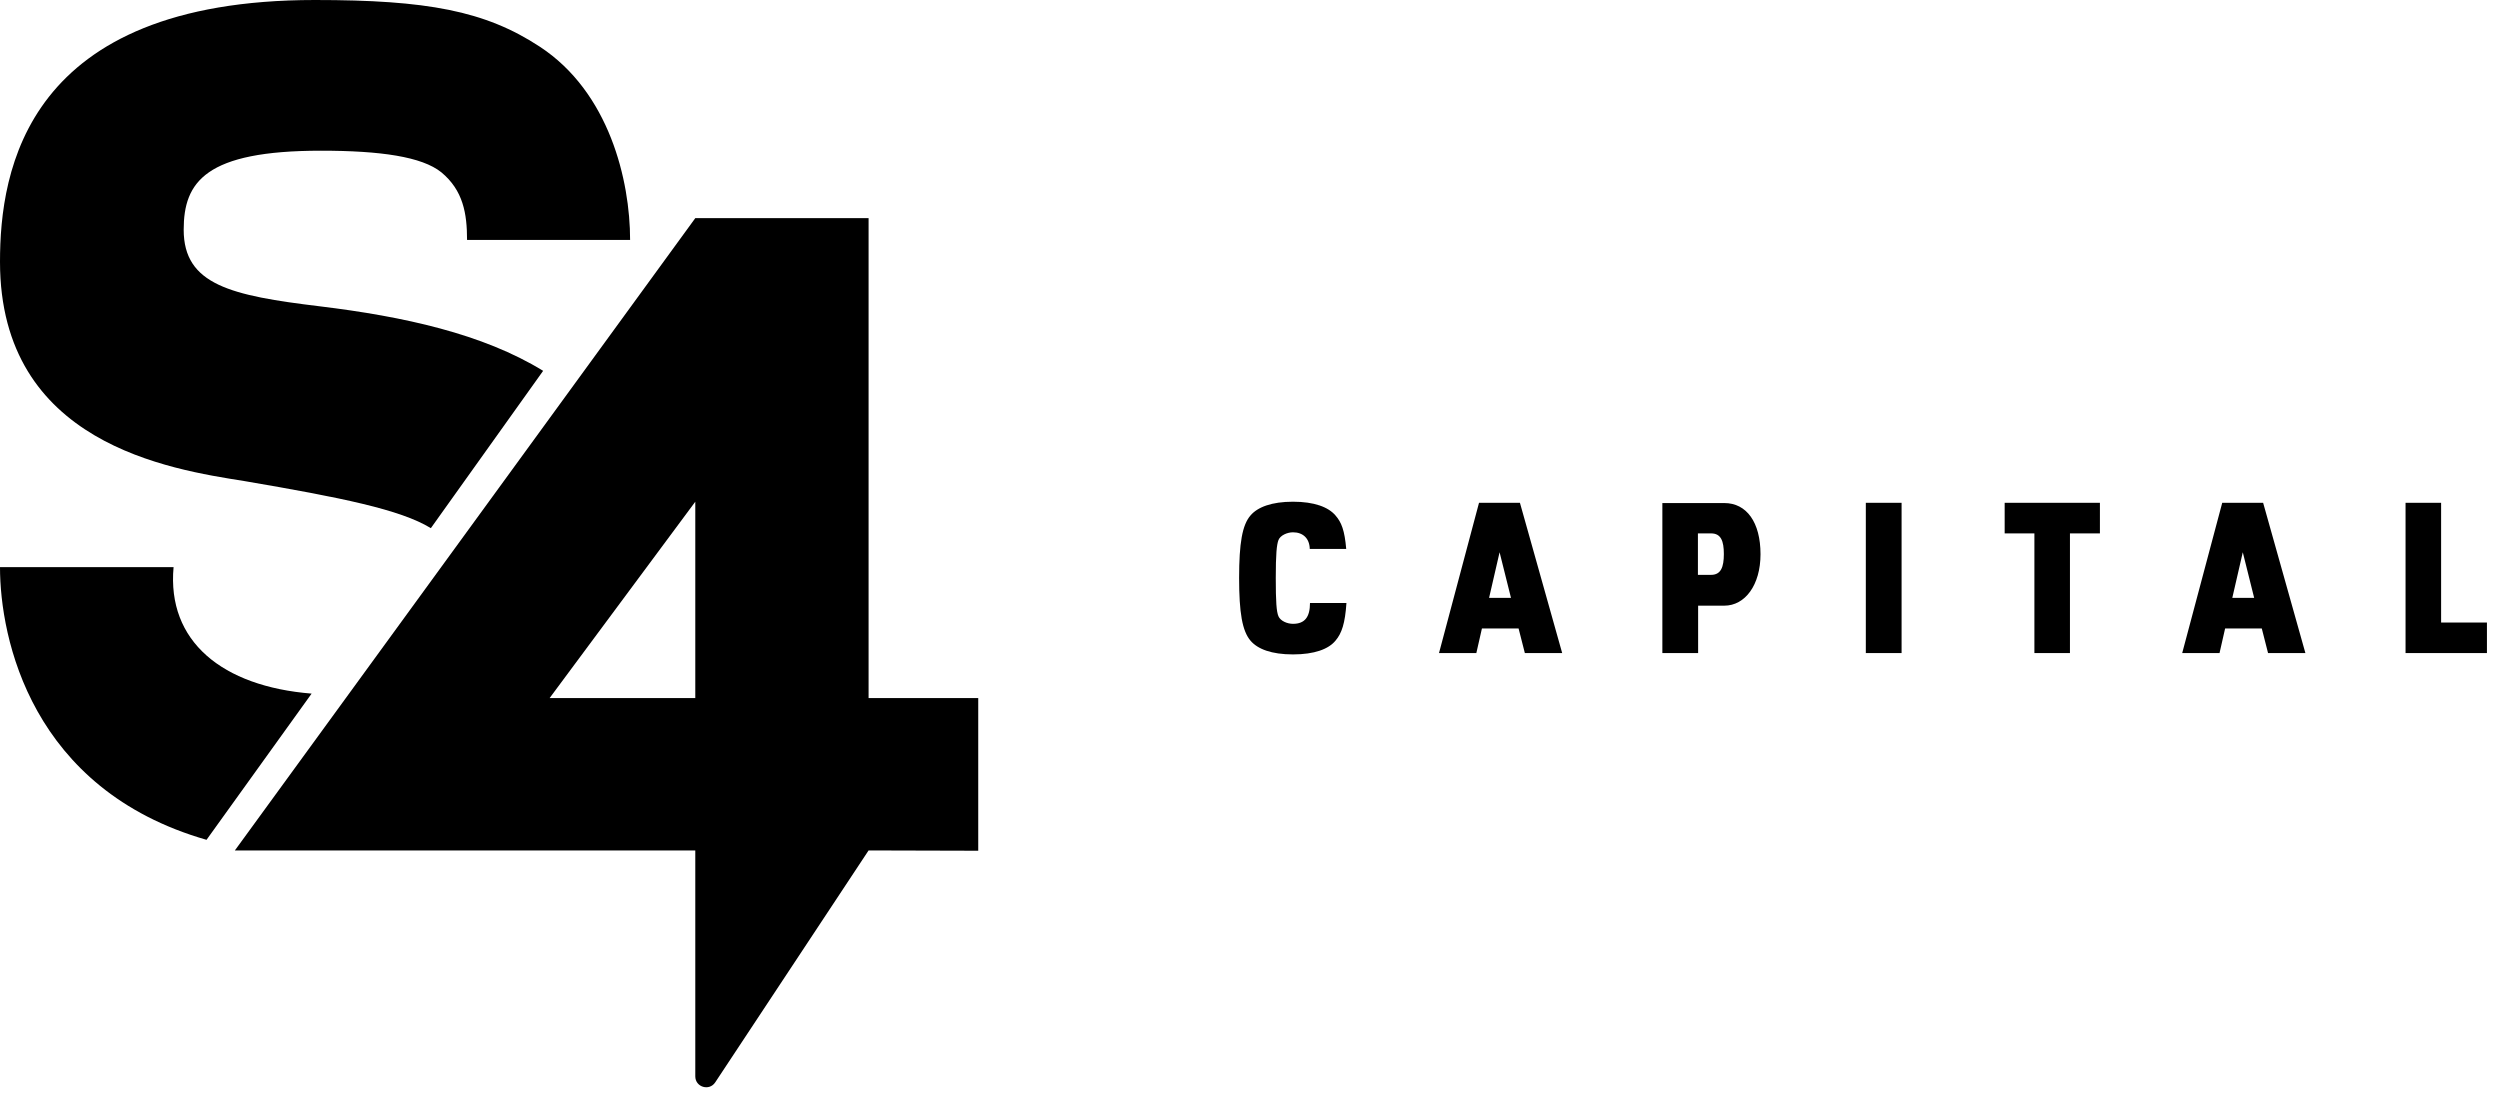
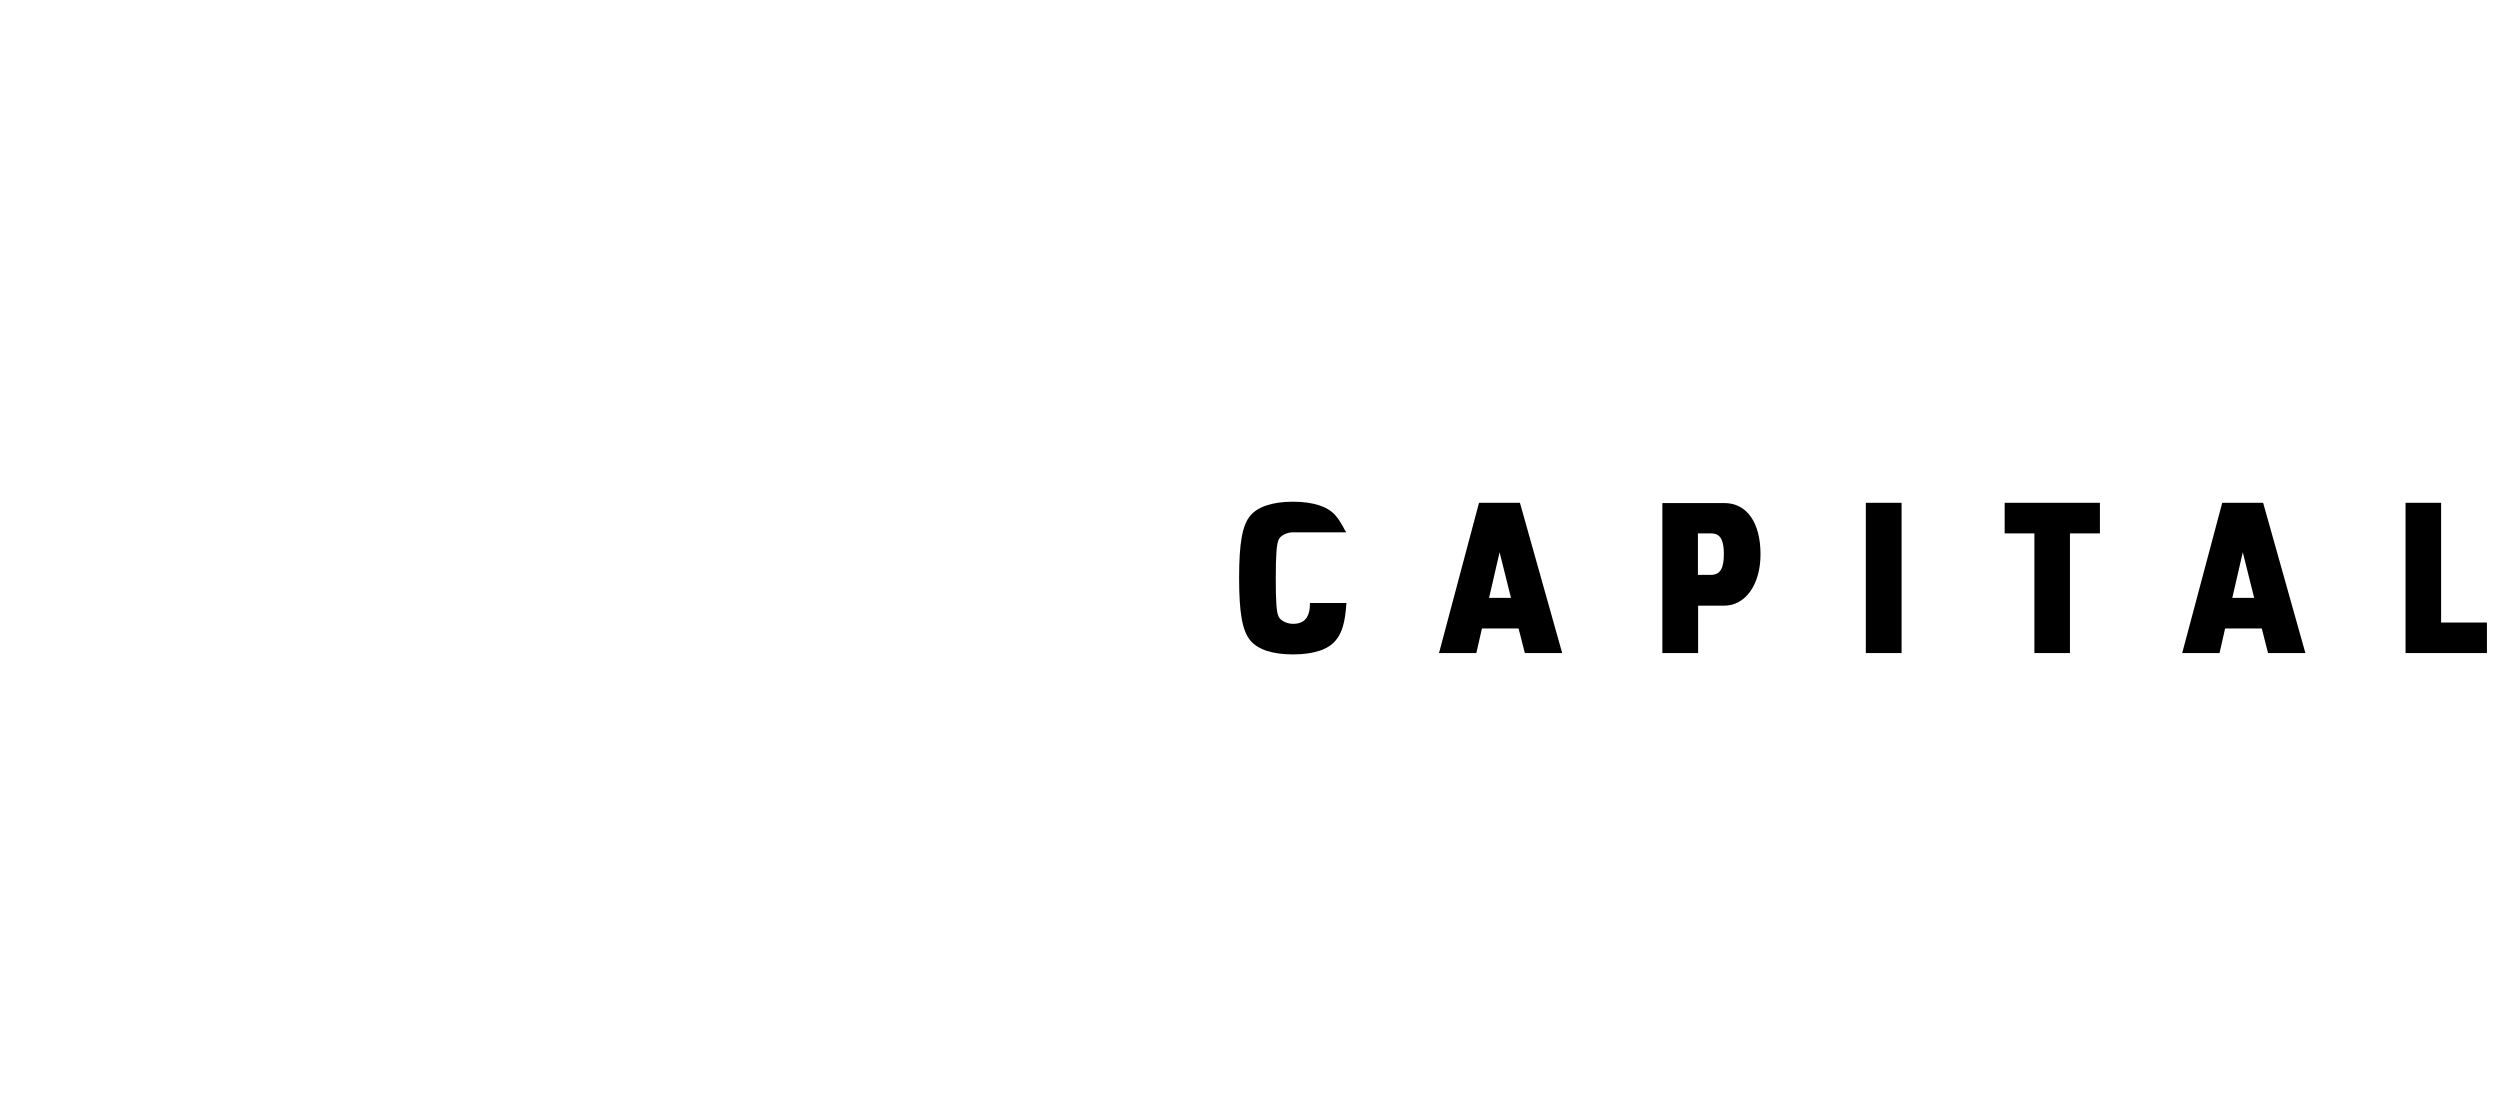
<svg xmlns="http://www.w3.org/2000/svg" width="200" height="89" viewBox="0 0 200 89" fill="none">
-   <path d="M55.623 55.843H43.971L55.623 40.137V55.843ZM69.487 68.035L78.259 68.059V55.843H69.487V17.451H55.623L18.789 68.035H55.623V86.107C55.623 86.971 56.741 87.309 57.217 86.59L69.487 68.035Z" fill="black" />
-   <path d="M24.929 55.489L16.522 67.186C2.482 63.154 0 51.049 0 45.373H13.886C13.345 51.302 17.774 54.913 24.929 55.489ZM37.364 19.196C37.364 17.088 37.056 15.232 35.307 13.784C33.756 12.534 30.442 12.056 25.676 12.056C16.444 12.056 14.695 14.543 14.695 18.379C14.695 22.791 18.493 23.648 25.591 24.506C32.277 25.32 38.629 26.702 43.451 29.667L34.468 42.252C32.035 40.763 27.298 39.807 19.56 38.487C13.614 37.545 0 35.498 0 20.941C0 13.663 2.048 0 25.193 0C34.14 0 38.806 0.857 43.188 3.738C48.735 7.377 50.408 14.419 50.408 19.196H37.364Z" fill="black" />
-   <path d="M121.487 50.279L121.988 52.246H124.975L121.595 40.226H118.321L115.12 52.246H118.107L118.554 50.279H121.487ZM119.967 44.18L120.879 47.832H119.126L119.967 44.18ZM103.44 42.584C104.245 42.584 104.763 43.08 104.781 43.914H107.697C107.572 42.442 107.321 41.786 106.838 41.236C106.266 40.563 105.139 40.137 103.44 40.137C101.74 40.137 100.613 40.563 100.041 41.236C99.379 41.999 99.129 43.453 99.129 46.236C99.129 49.02 99.379 50.474 100.041 51.254C100.613 51.928 101.722 52.353 103.44 52.353C105.157 52.353 106.284 51.928 106.838 51.254C107.339 50.669 107.607 49.871 107.715 48.24H104.799C104.799 49.357 104.388 49.906 103.44 49.906C102.975 49.906 102.438 49.676 102.277 49.303C102.116 48.931 102.062 48.133 102.062 46.236C102.062 44.339 102.134 43.577 102.277 43.205C102.42 42.832 102.975 42.584 103.44 42.584ZM180.943 50.279L181.444 52.246H184.432L181.051 40.226H177.778L174.576 52.246H177.562L178.009 50.279H180.943ZM179.423 44.18L180.334 47.832H178.583L179.423 44.18ZM195.289 40.226H192.444V52.246H198.955V49.8H195.289V40.226ZM137.943 48.453C139.607 48.453 140.841 46.803 140.841 44.339C140.841 41.786 139.732 40.244 137.943 40.244H132.989V52.246H135.85V48.453H137.943ZM135.833 42.672H136.888C137.675 42.672 137.908 43.276 137.908 44.322C137.908 45.367 137.675 45.988 136.888 45.988H135.833V42.672ZM165.596 52.246V42.672H167.993V40.226H160.373V42.672H162.752V52.246H165.596ZM149.266 40.226H152.127V52.246H149.266V40.226Z" fill="black" />
+   <path d="M121.487 50.279L121.988 52.246H124.975L121.595 40.226H118.321L115.12 52.246H118.107L118.554 50.279H121.487ZM119.967 44.18L120.879 47.832H119.126L119.967 44.18ZM103.44 42.584H107.697C107.572 42.442 107.321 41.786 106.838 41.236C106.266 40.563 105.139 40.137 103.44 40.137C101.74 40.137 100.613 40.563 100.041 41.236C99.379 41.999 99.129 43.453 99.129 46.236C99.129 49.02 99.379 50.474 100.041 51.254C100.613 51.928 101.722 52.353 103.44 52.353C105.157 52.353 106.284 51.928 106.838 51.254C107.339 50.669 107.607 49.871 107.715 48.24H104.799C104.799 49.357 104.388 49.906 103.44 49.906C102.975 49.906 102.438 49.676 102.277 49.303C102.116 48.931 102.062 48.133 102.062 46.236C102.062 44.339 102.134 43.577 102.277 43.205C102.42 42.832 102.975 42.584 103.44 42.584ZM180.943 50.279L181.444 52.246H184.432L181.051 40.226H177.778L174.576 52.246H177.562L178.009 50.279H180.943ZM179.423 44.18L180.334 47.832H178.583L179.423 44.18ZM195.289 40.226H192.444V52.246H198.955V49.8H195.289V40.226ZM137.943 48.453C139.607 48.453 140.841 46.803 140.841 44.339C140.841 41.786 139.732 40.244 137.943 40.244H132.989V52.246H135.85V48.453H137.943ZM135.833 42.672H136.888C137.675 42.672 137.908 43.276 137.908 44.322C137.908 45.367 137.675 45.988 136.888 45.988H135.833V42.672ZM165.596 52.246V42.672H167.993V40.226H160.373V42.672H162.752V52.246H165.596ZM149.266 40.226H152.127V52.246H149.266V40.226Z" fill="black" />
</svg>